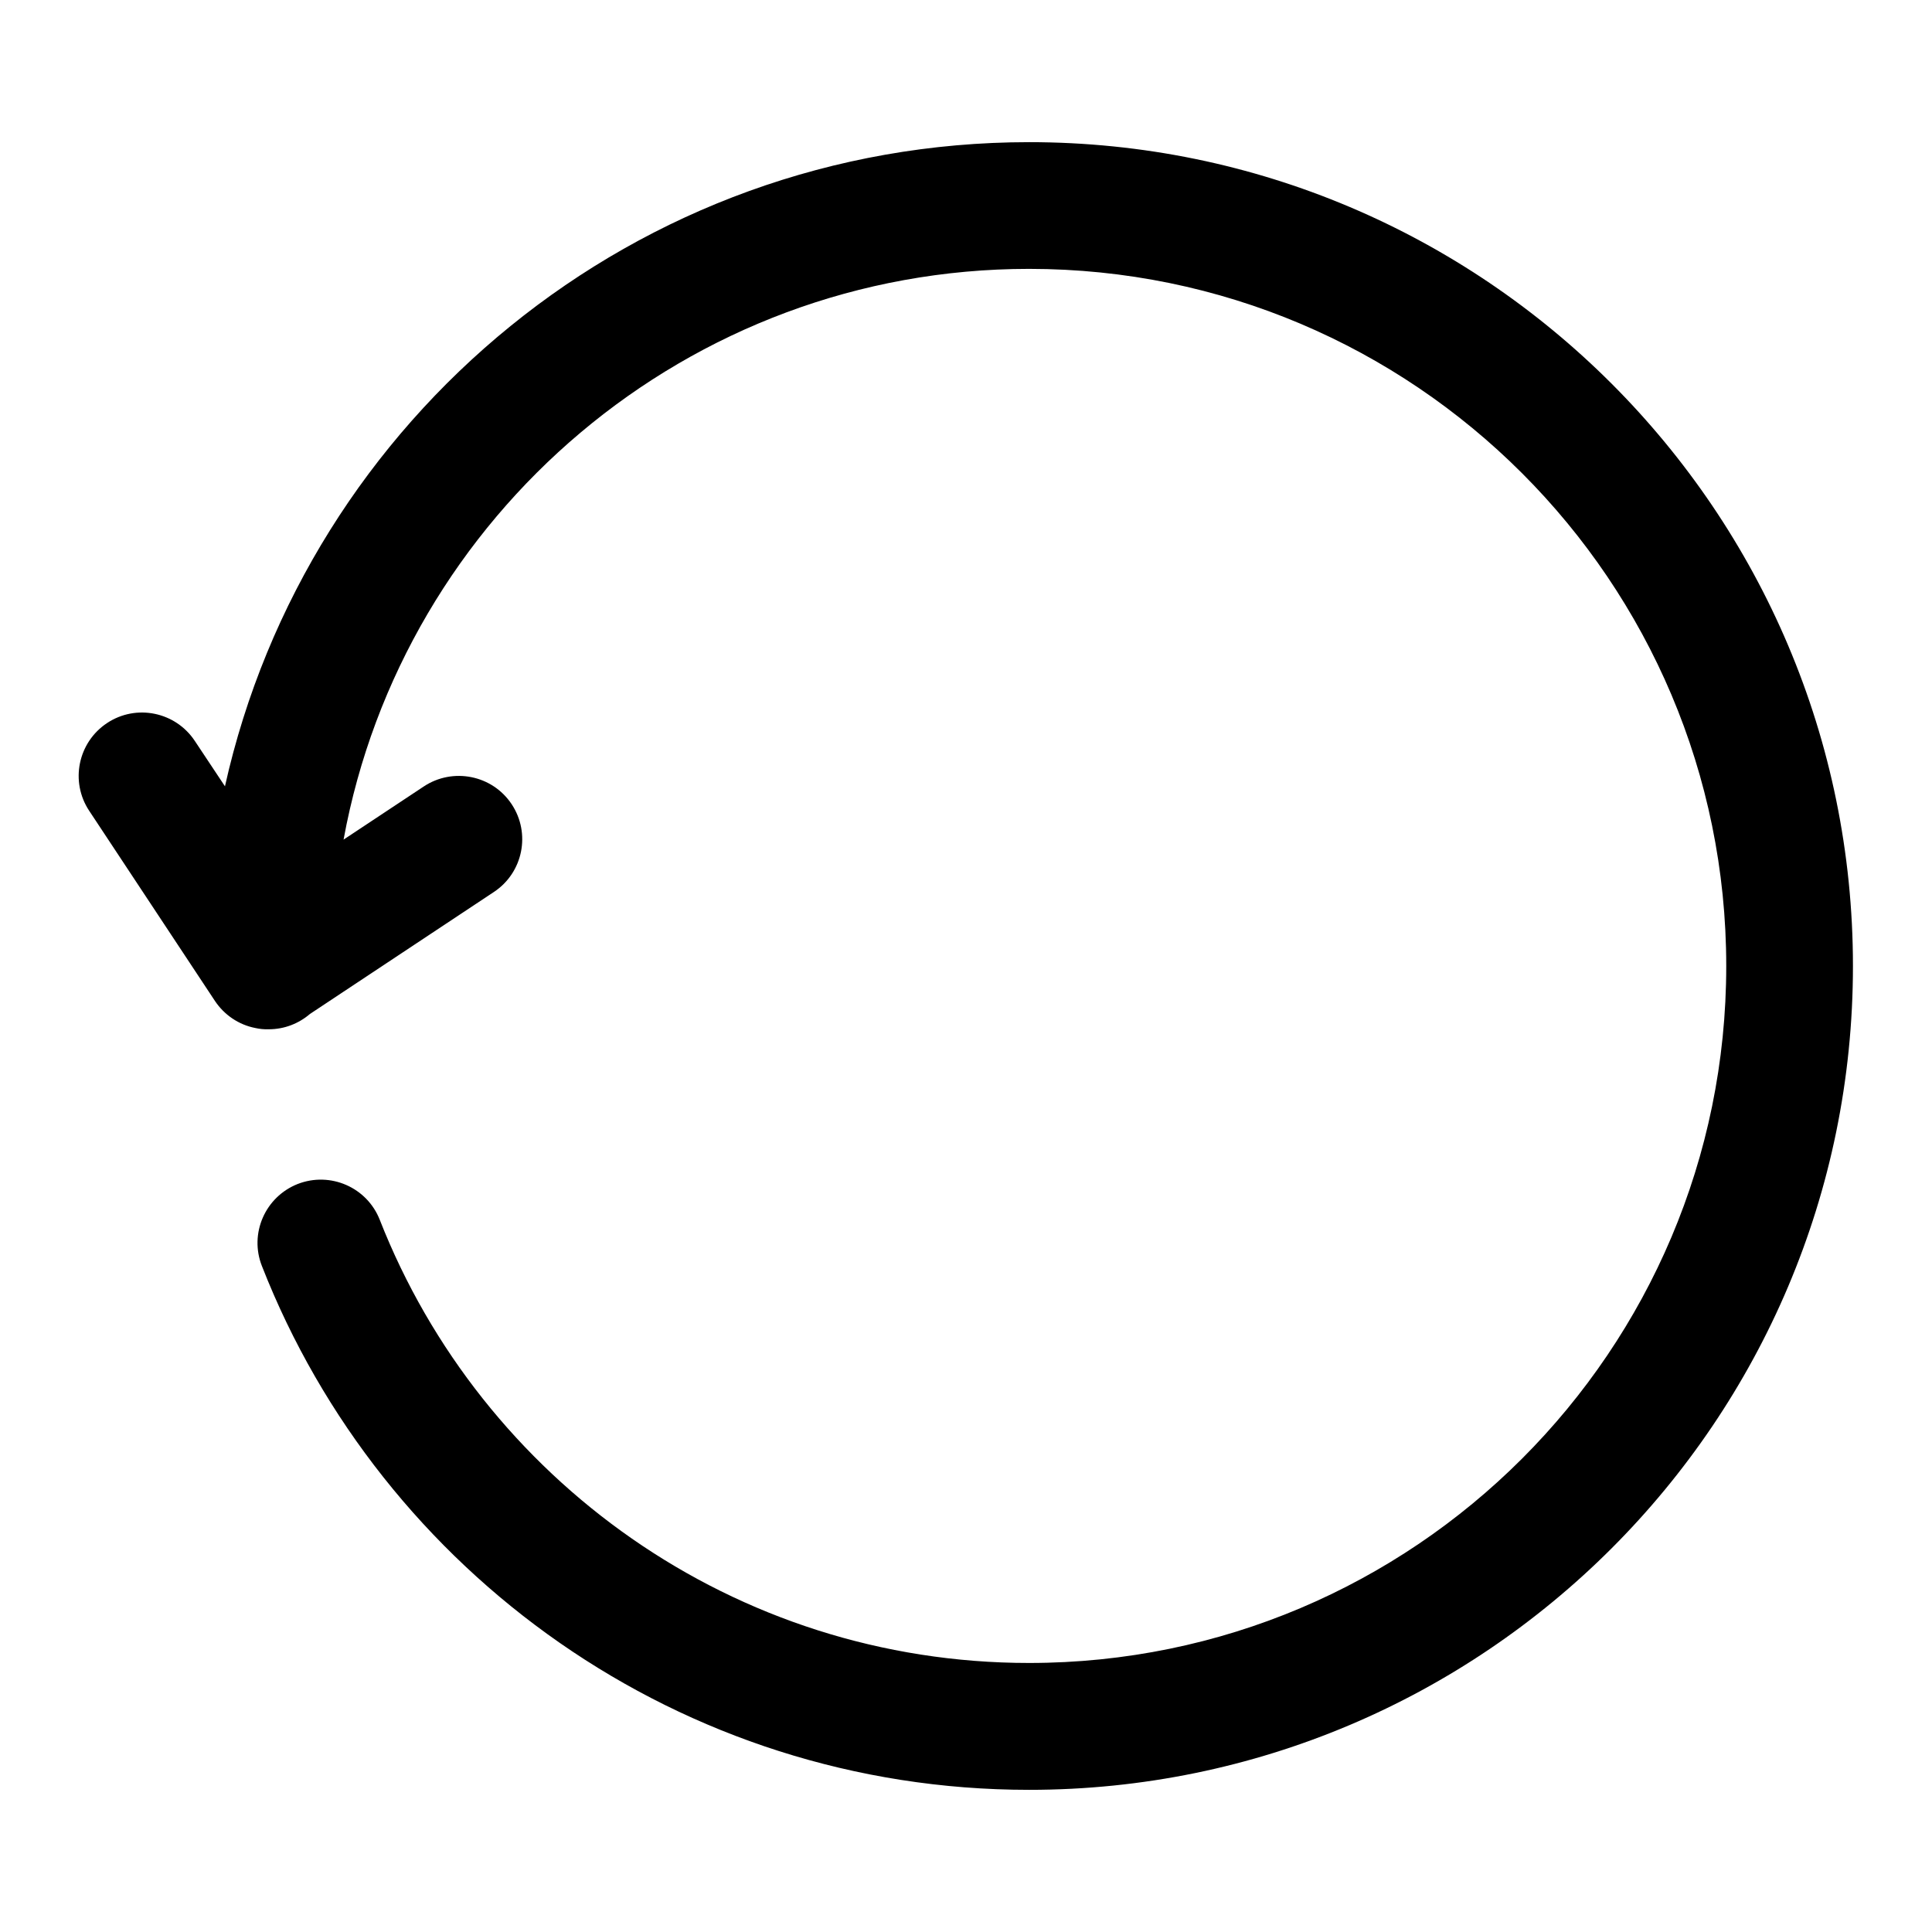
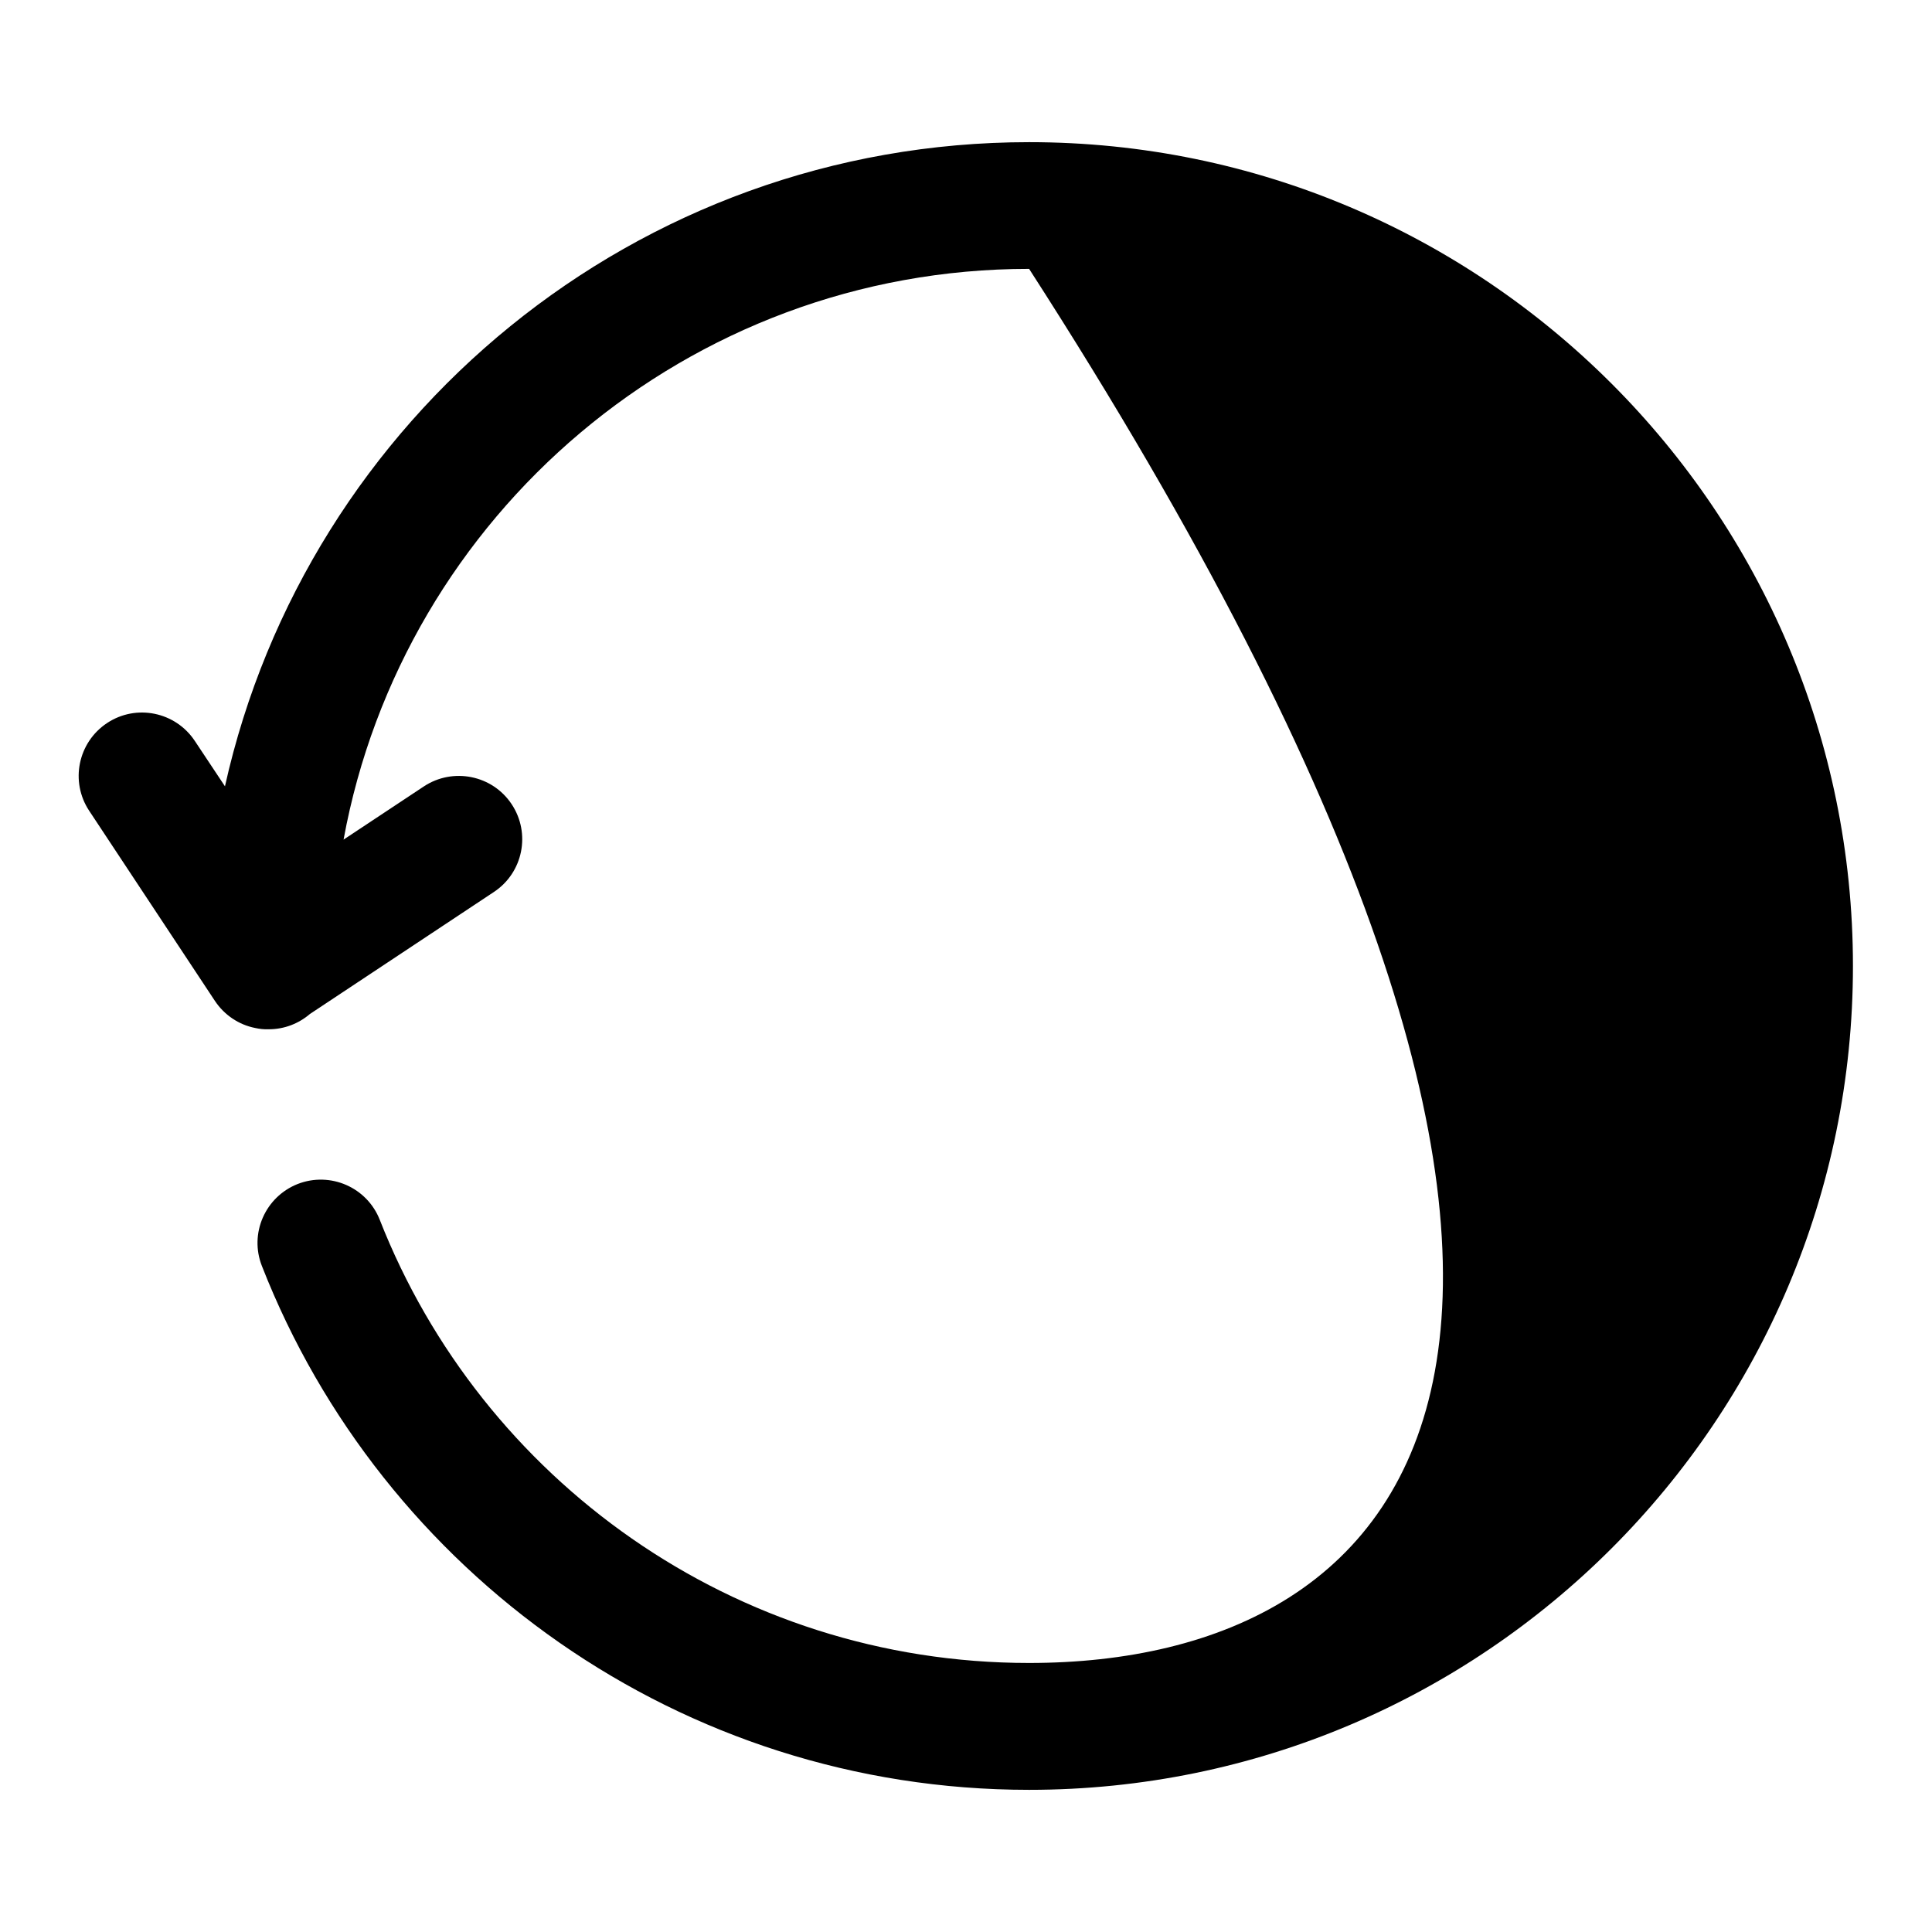
<svg xmlns="http://www.w3.org/2000/svg" width="12" height="12" viewBox="0 0 12 12" fill="none">
-   <path fill-rule="evenodd" clip-rule="evenodd" d="M1.398 4.885L1.21 4.602C1.09 4.421 0.846 4.371 0.665 4.491C0.484 4.611 0.434 4.855 0.554 5.036L1.335 6.217C1.393 6.304 1.483 6.365 1.585 6.385C1.612 6.391 1.64 6.394 1.667 6.393H1.669C1.767 6.393 1.856 6.357 1.925 6.298L3.068 5.54C3.249 5.42 3.298 5.176 3.178 4.995C3.058 4.814 2.813 4.765 2.632 4.885L2.134 5.215C2.503 3.2 4.271 1.67 6.392 1.67C8.782 1.67 10.722 3.61 10.722 6C10.722 8.389 8.782 10.329 6.392 10.329C4.559 10.329 2.991 9.187 2.359 7.577C2.28 7.375 2.052 7.275 1.849 7.354C1.647 7.434 1.547 7.662 1.627 7.864C2.372 9.767 4.226 11.117 6.392 11.117C9.216 11.117 11.509 8.824 11.509 6C11.509 3.176 9.216 0.883 6.392 0.883C3.951 0.883 1.907 2.596 1.397 4.885L1.398 4.885Z" fill="black" />
+   <path fill-rule="evenodd" clip-rule="evenodd" d="M1.398 4.885L1.21 4.602C1.09 4.421 0.846 4.371 0.665 4.491C0.484 4.611 0.434 4.855 0.554 5.036L1.335 6.217C1.393 6.304 1.483 6.365 1.585 6.385C1.612 6.391 1.64 6.394 1.667 6.393H1.669C1.767 6.393 1.856 6.357 1.925 6.298L3.068 5.54C3.249 5.42 3.298 5.176 3.178 4.995C3.058 4.814 2.813 4.765 2.632 4.885L2.134 5.215C2.503 3.2 4.271 1.67 6.392 1.67C10.722 8.389 8.782 10.329 6.392 10.329C4.559 10.329 2.991 9.187 2.359 7.577C2.28 7.375 2.052 7.275 1.849 7.354C1.647 7.434 1.547 7.662 1.627 7.864C2.372 9.767 4.226 11.117 6.392 11.117C9.216 11.117 11.509 8.824 11.509 6C11.509 3.176 9.216 0.883 6.392 0.883C3.951 0.883 1.907 2.596 1.397 4.885L1.398 4.885Z" fill="black" />
</svg>